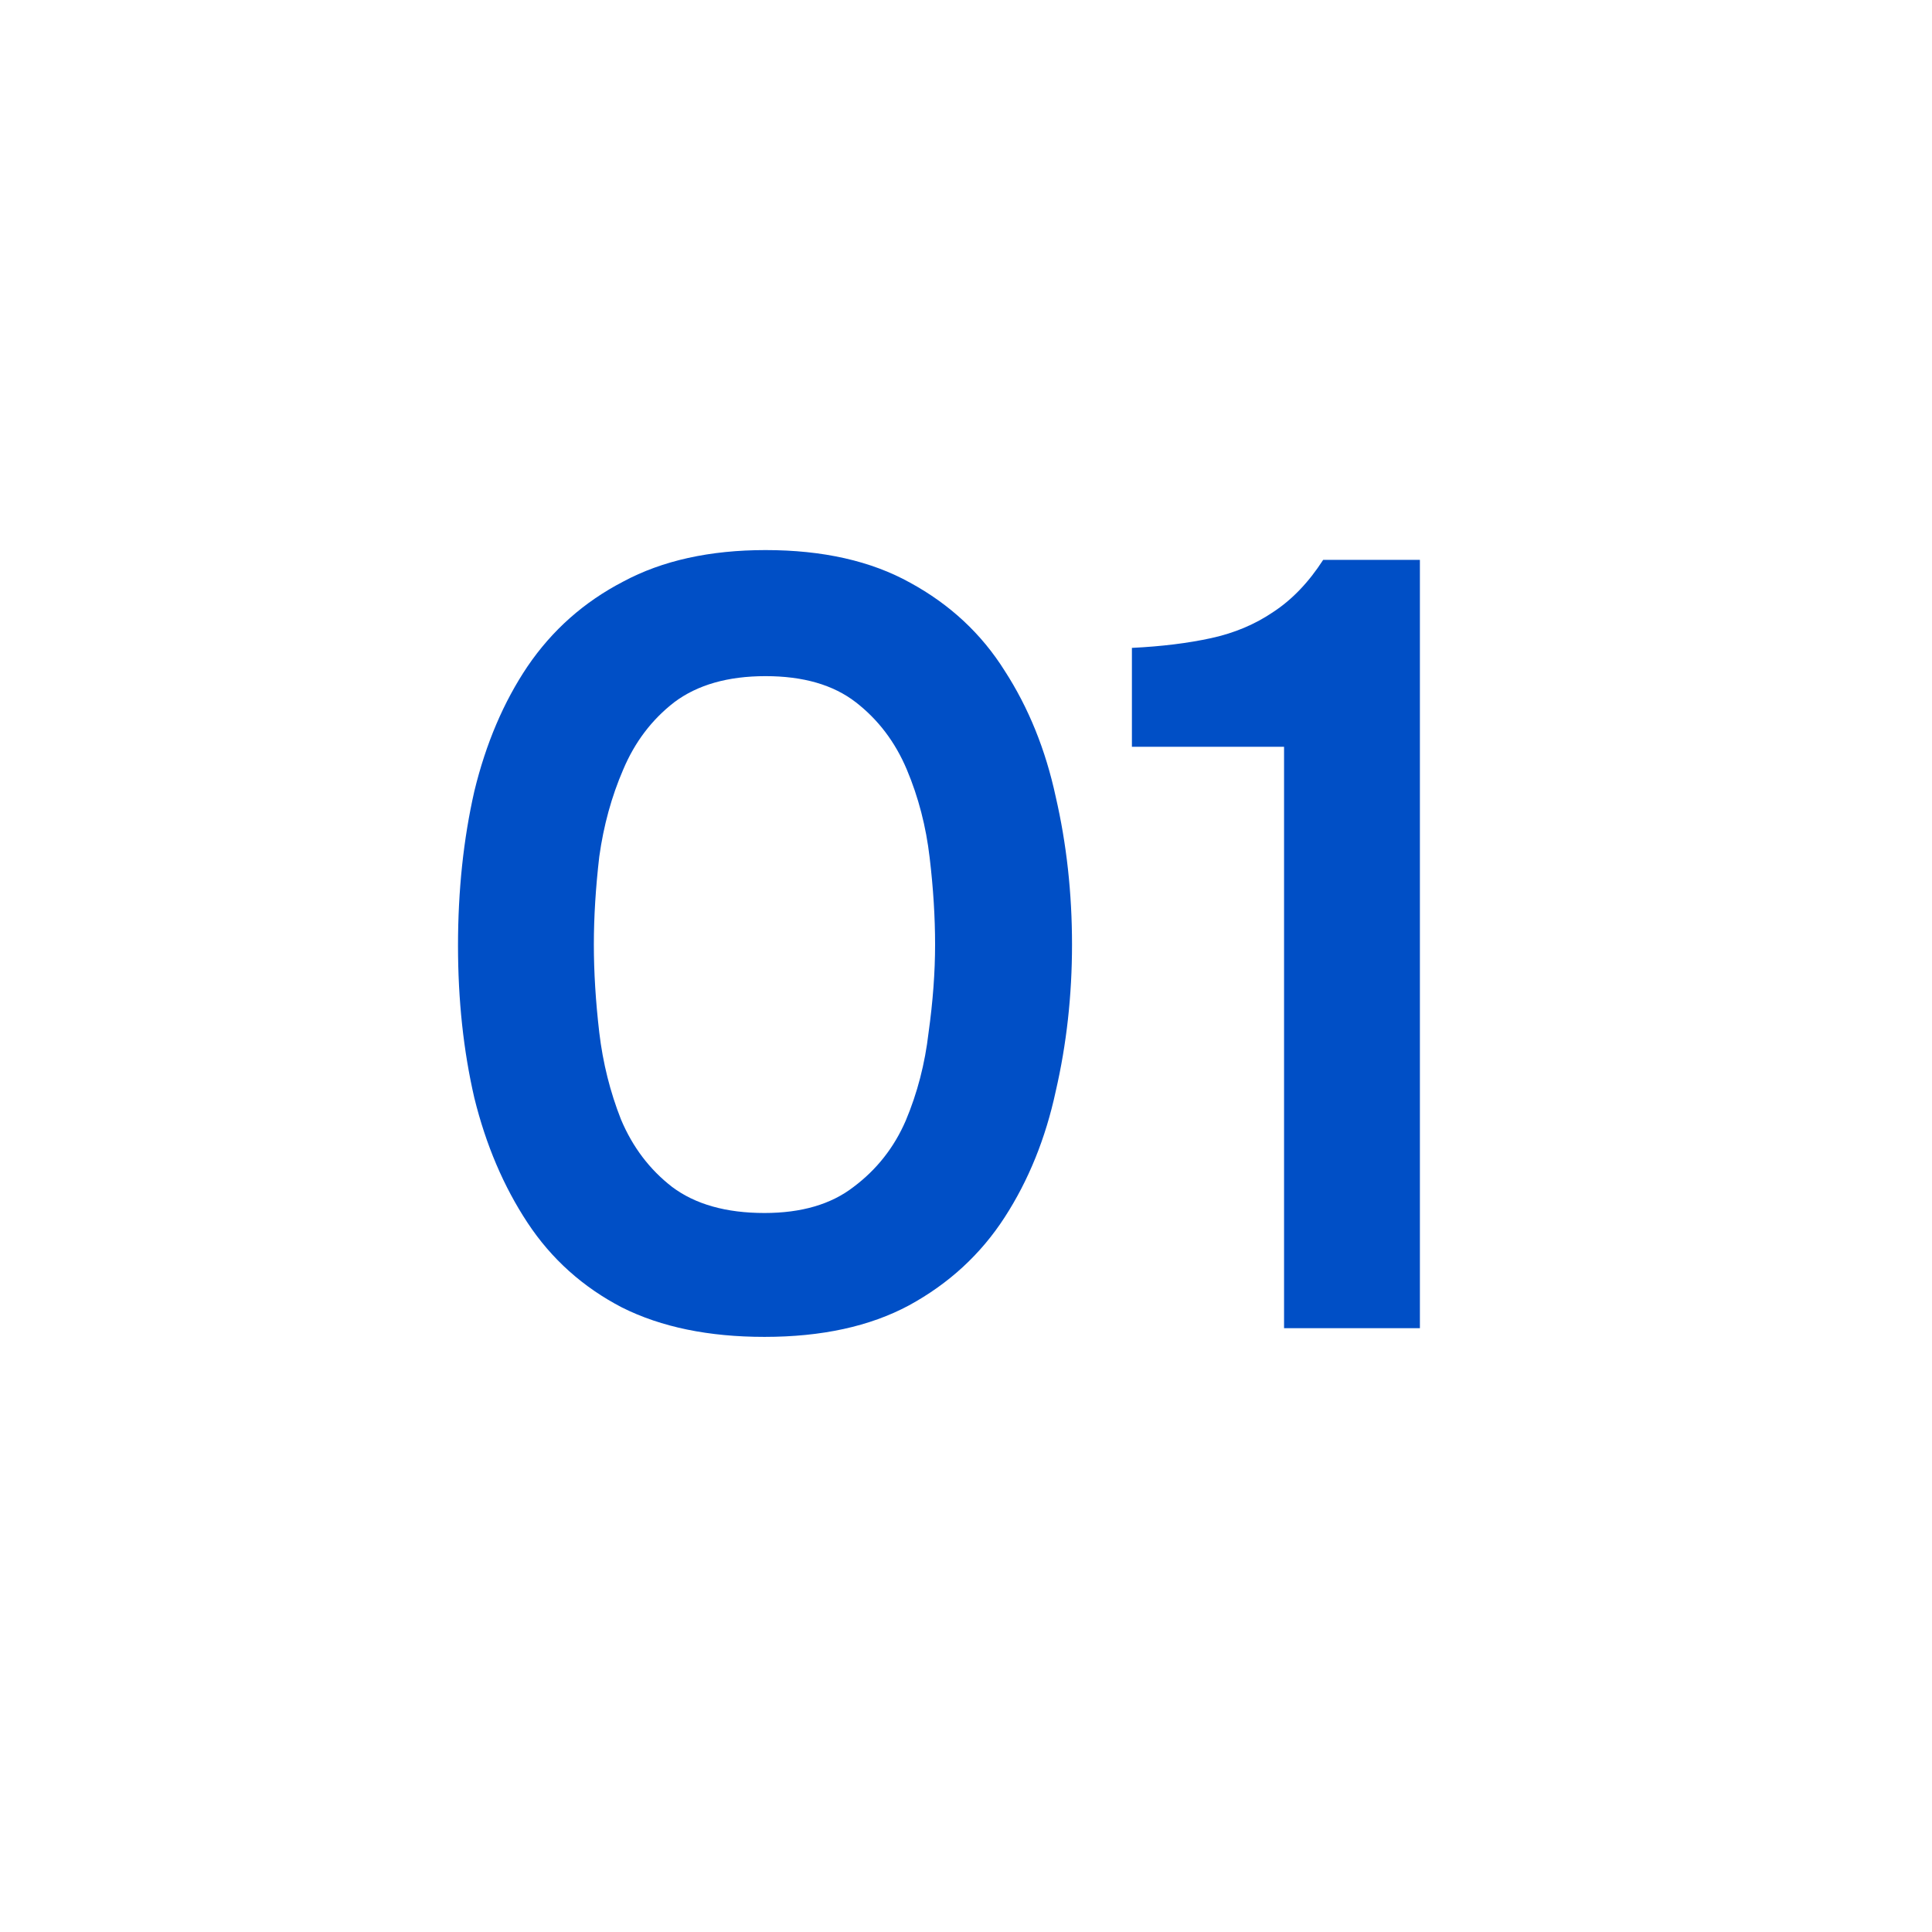
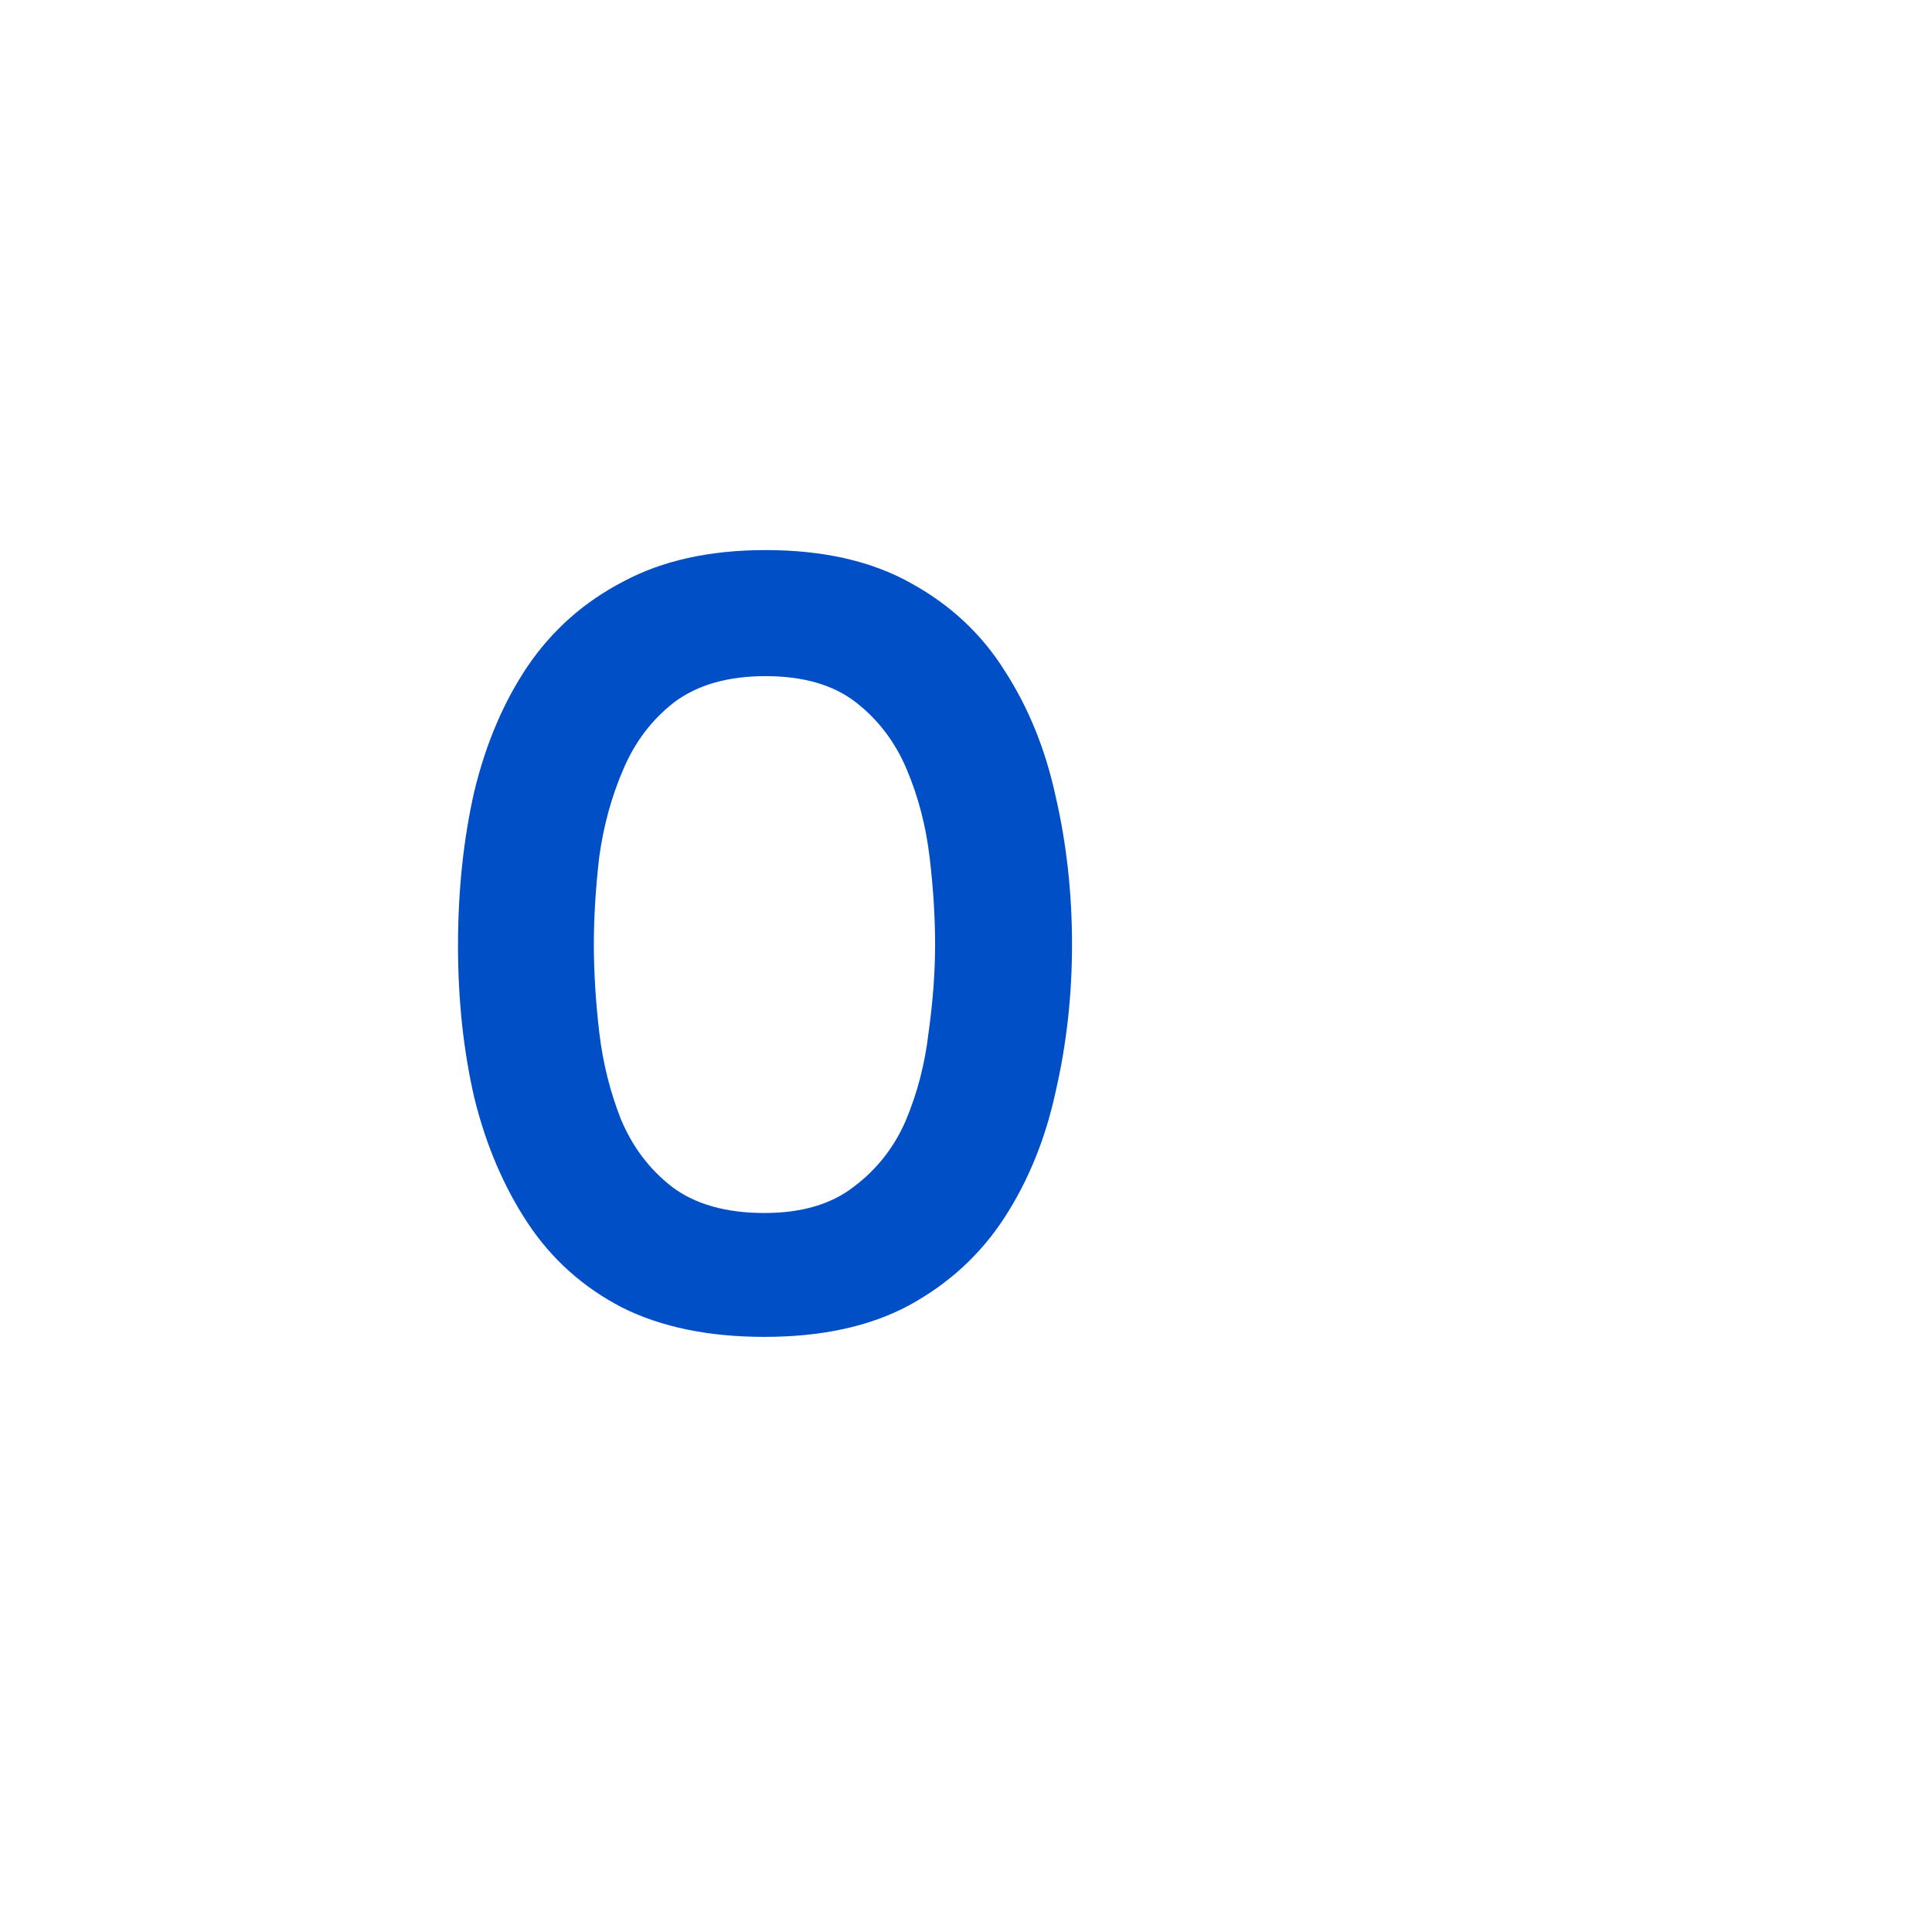
<svg xmlns="http://www.w3.org/2000/svg" width="32" height="32" viewBox="0 0 32 32" fill="none">
  <path d="M0 0H32V32H0V0Z" fill="white" />
-   <path d="M21.268 21.999V12.369H18.748V10.731C19.24 10.707 19.678 10.653 20.062 10.569C20.446 10.485 20.788 10.341 21.088 10.137C21.4 9.933 21.676 9.645 21.916 9.273H23.518V21.999H21.268Z" fill="#004FC6" />
  <path d="M12.662 22.143C11.738 22.143 10.952 21.981 10.304 21.657C9.656 21.321 9.134 20.853 8.738 20.253C8.342 19.653 8.048 18.963 7.856 18.183C7.676 17.403 7.586 16.563 7.586 15.663C7.586 14.751 7.676 13.899 7.856 13.107C8.048 12.315 8.342 11.625 8.738 11.037C9.146 10.437 9.674 9.969 10.322 9.633C10.97 9.285 11.756 9.111 12.68 9.111C13.628 9.111 14.426 9.291 15.074 9.651C15.734 10.011 16.256 10.497 16.64 11.109C17.036 11.721 17.318 12.417 17.486 13.197C17.666 13.977 17.756 14.793 17.756 15.645C17.756 16.485 17.666 17.295 17.486 18.075C17.318 18.855 17.036 19.551 16.64 20.163C16.244 20.775 15.716 21.261 15.056 21.621C14.408 21.969 13.61 22.143 12.662 22.143ZM12.662 20.091C13.274 20.091 13.766 19.947 14.138 19.659C14.522 19.371 14.81 19.005 15.002 18.561C15.194 18.105 15.32 17.619 15.38 17.103C15.452 16.587 15.488 16.101 15.488 15.645C15.488 15.189 15.458 14.709 15.398 14.205C15.338 13.689 15.212 13.203 15.02 12.747C14.828 12.291 14.546 11.919 14.174 11.631C13.802 11.343 13.304 11.199 12.68 11.199C12.056 11.199 11.552 11.343 11.168 11.631C10.796 11.919 10.514 12.291 10.322 12.747C10.13 13.191 9.998 13.671 9.926 14.187C9.866 14.703 9.836 15.189 9.836 15.645C9.836 16.101 9.866 16.587 9.926 17.103C9.986 17.607 10.106 18.087 10.286 18.543C10.478 18.999 10.76 19.371 11.132 19.659C11.516 19.947 12.026 20.091 12.662 20.091Z" fill="#004FC6" />
</svg>